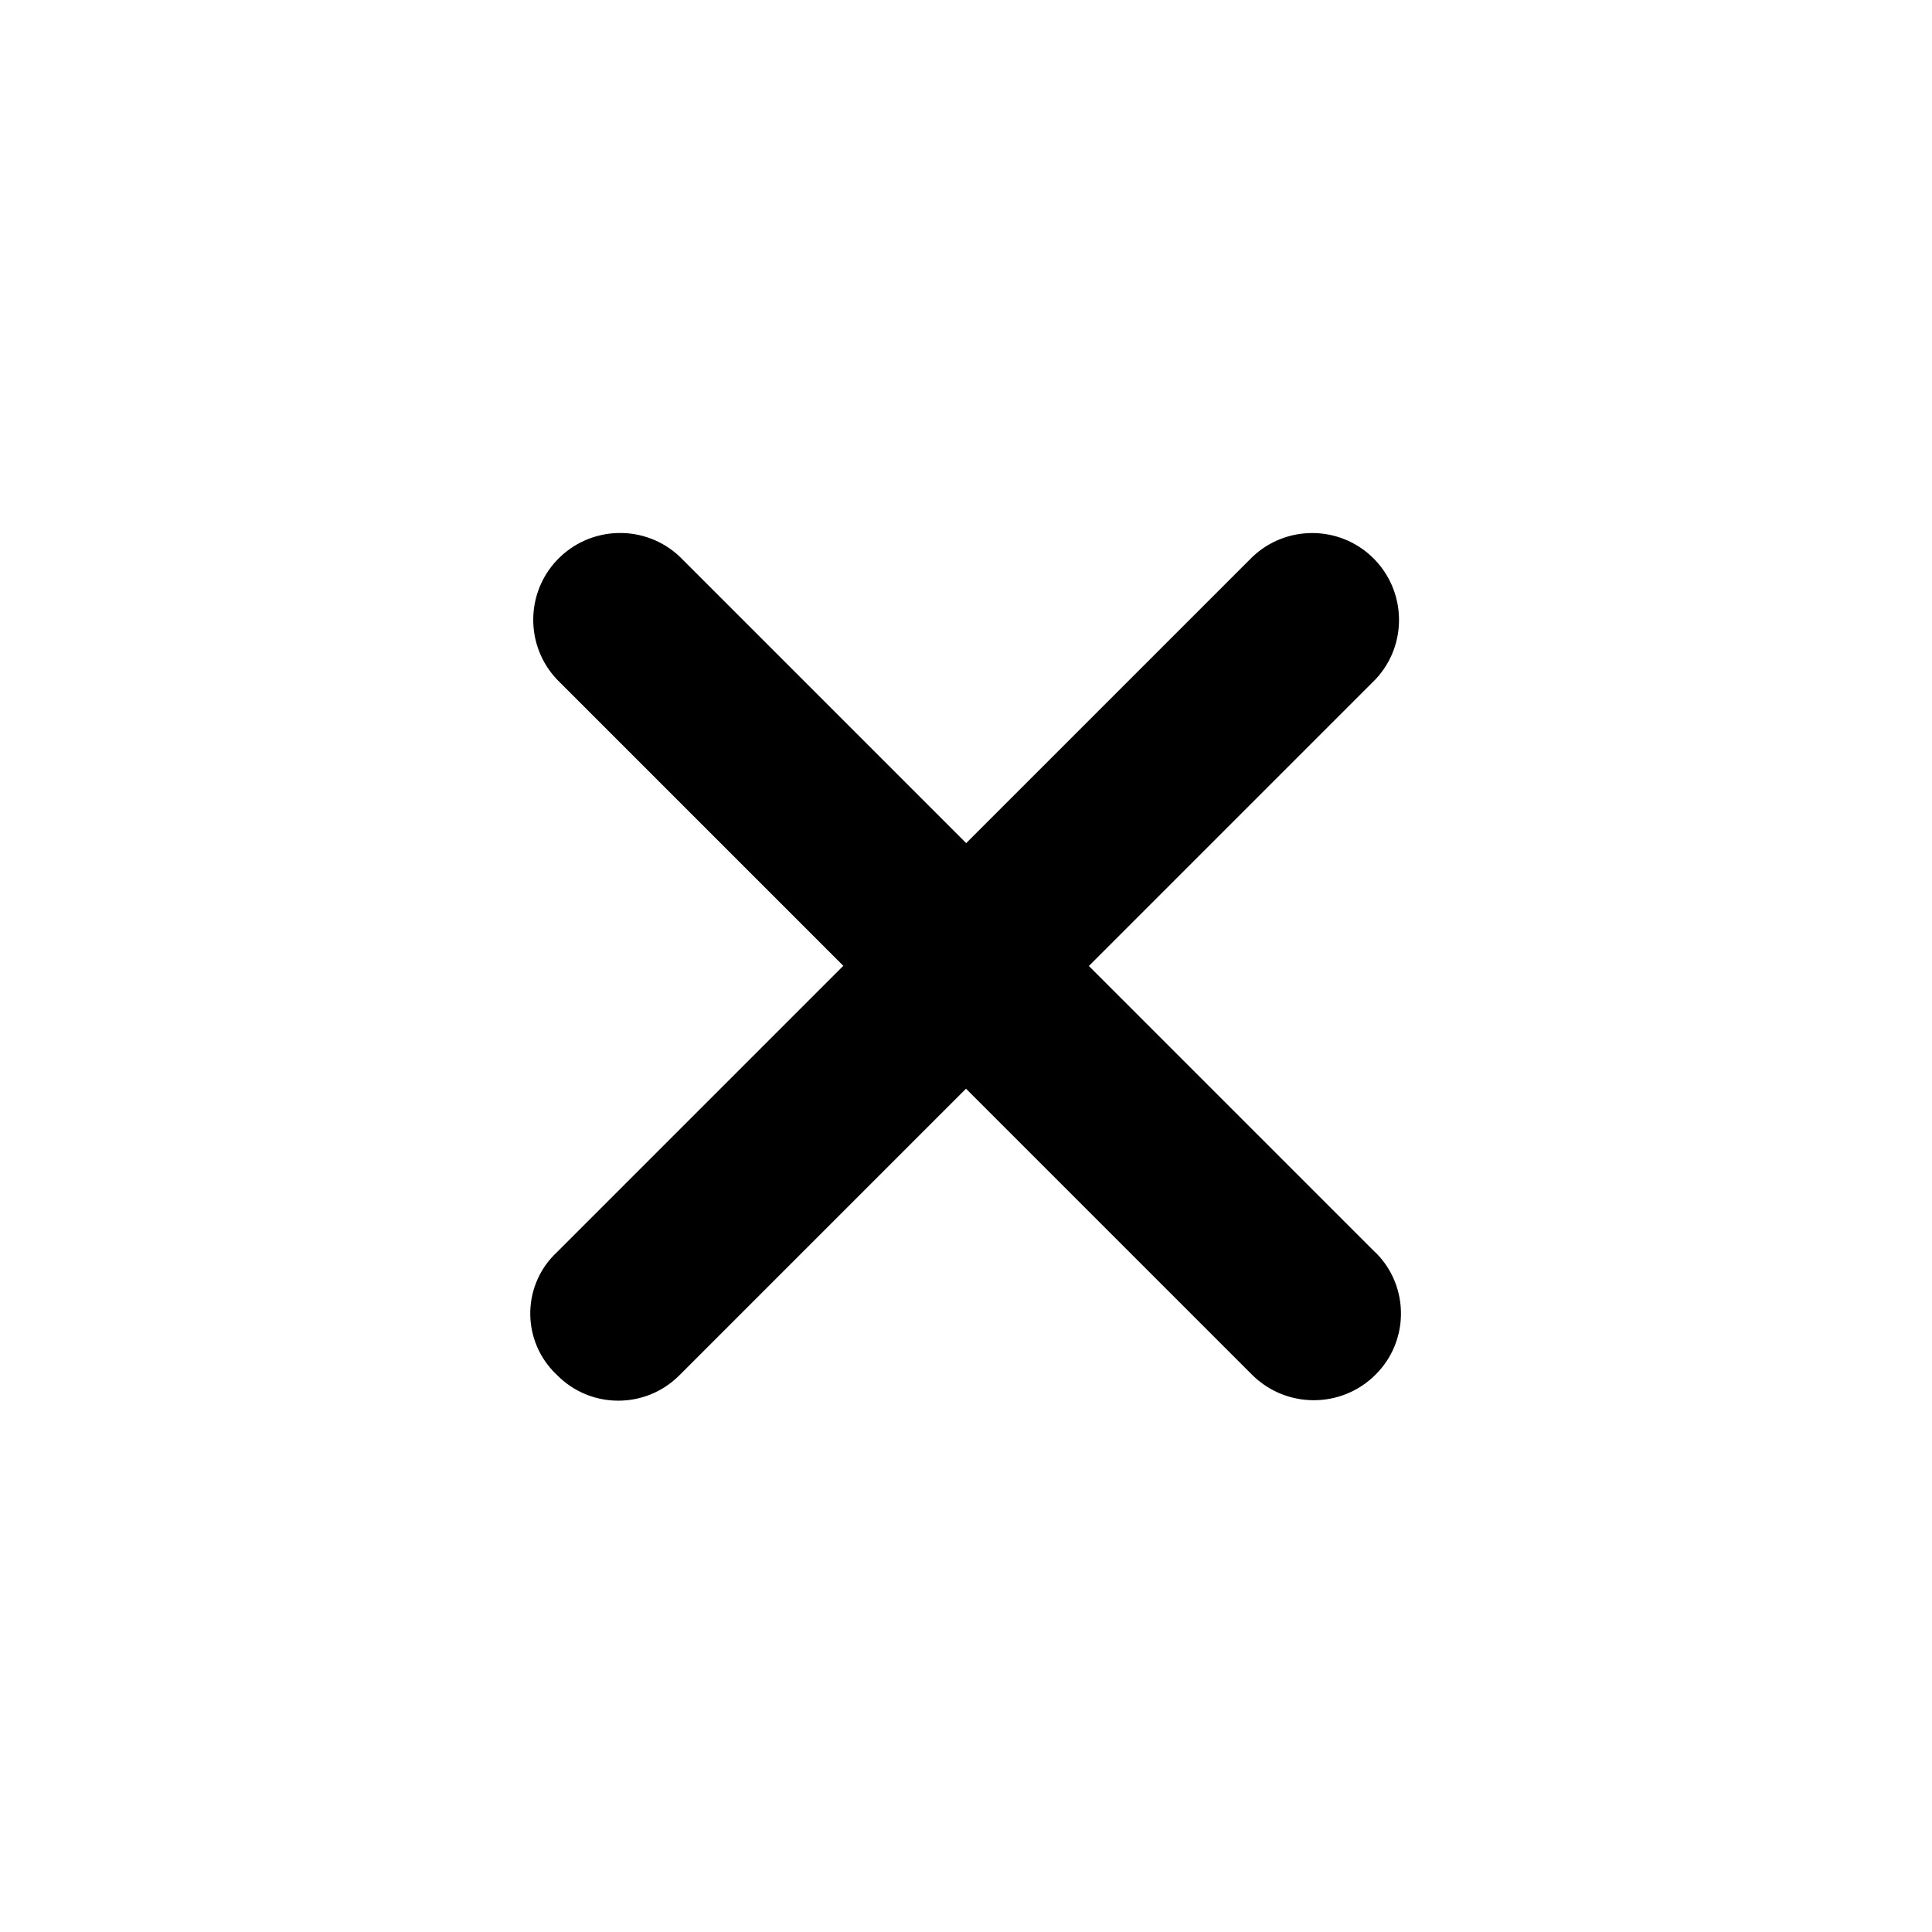
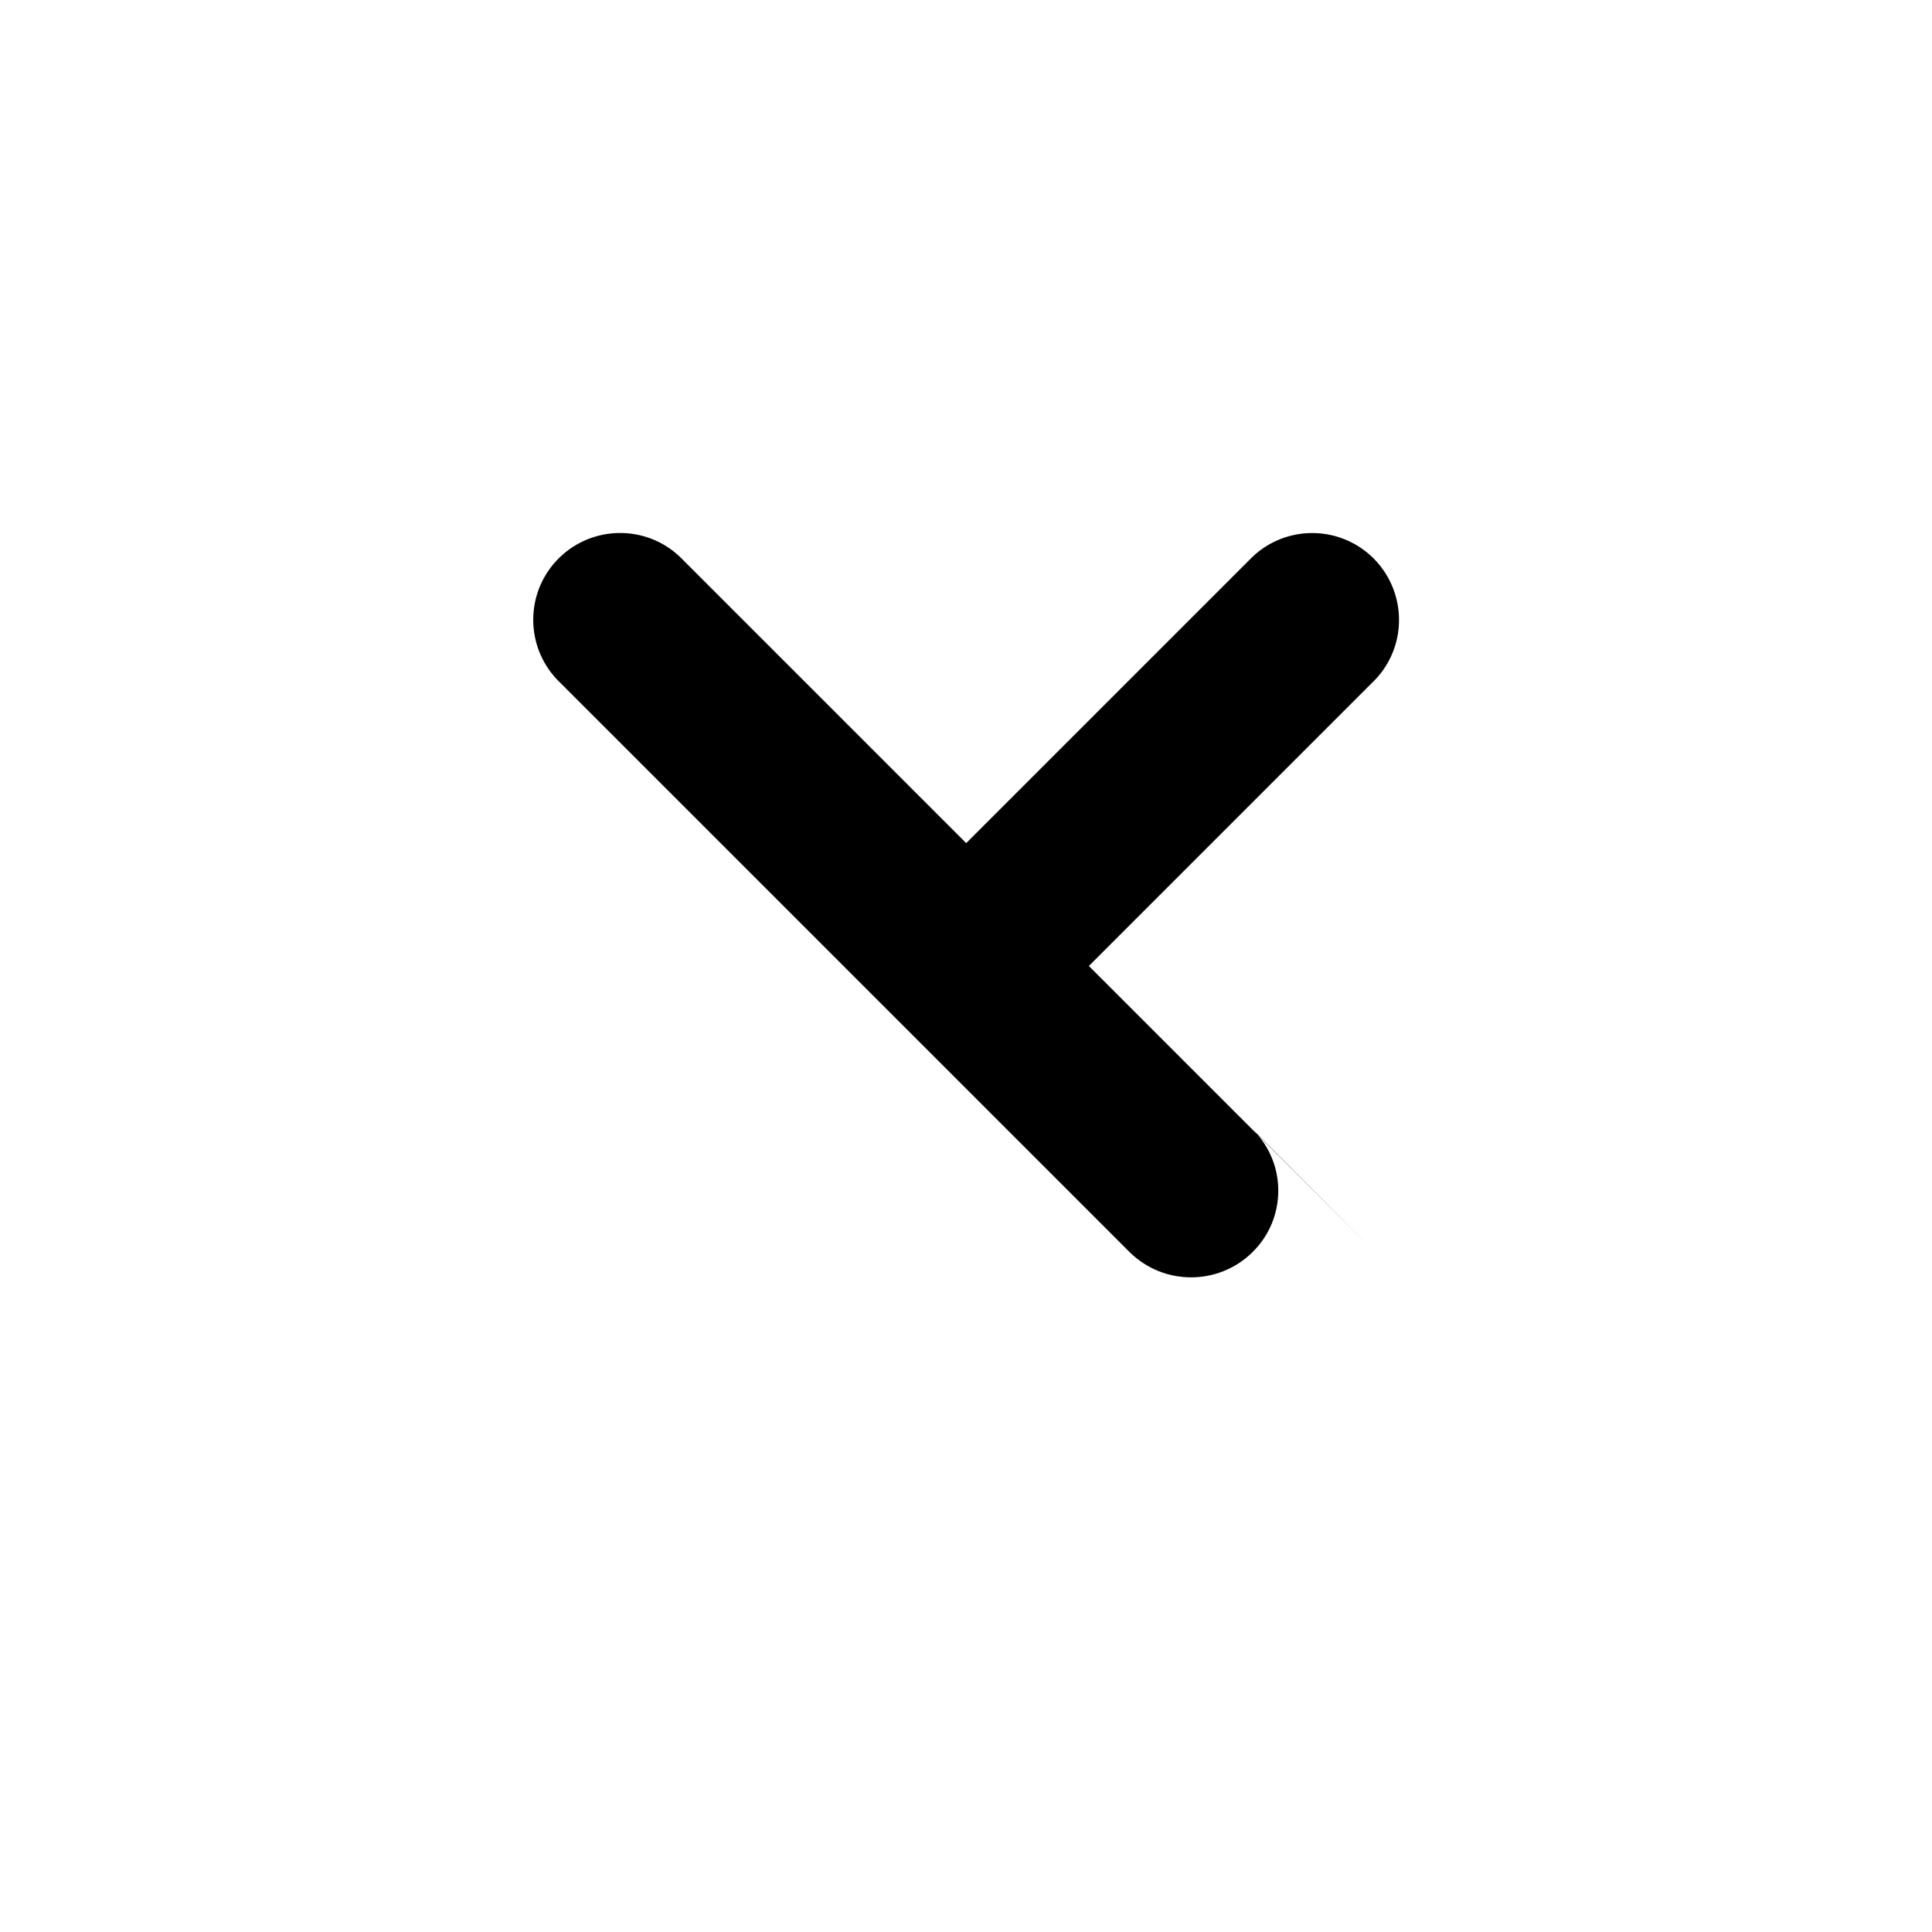
<svg xmlns="http://www.w3.org/2000/svg" id="a" viewBox="0 0 100 100">
  <defs>
    <style>.d{stroke-width:0px;}</style>
  </defs>
  <g id="b">
-     <path id="c" class="d" d="m71.18,64.82l-14.82-14.82,14.82-14.82c1.71-1.8,1.63-4.65-.17-6.36-1.73-1.64-4.45-1.64-6.18,0l-14.82,14.82-14.82-14.82c-1.8-1.71-4.65-1.63-6.36.17-1.64,1.73-1.64,4.45,0,6.18l14.82,14.82-14.82,14.82c-1.76,1.64-1.85,4.38-.22,6.14.07.07.14.15.22.22,1.73,1.76,4.56,1.77,6.31.04.01-.01.03-.03.04-.04l14.82-14.82,14.82,14.82c1.76,1.74,4.6,1.74,6.36,0,1.76-1.73,1.78-4.56.05-6.31-.01-.01-.03-.03-.04-.04Z" />
+     <path id="c" class="d" d="m71.18,64.82l-14.82-14.82,14.82-14.82c1.71-1.8,1.63-4.65-.17-6.36-1.73-1.64-4.45-1.64-6.18,0l-14.82,14.82-14.82-14.82c-1.8-1.71-4.65-1.63-6.36.17-1.64,1.73-1.64,4.45,0,6.18l14.82,14.82-14.82,14.82l14.82-14.82,14.82,14.82c1.76,1.74,4.6,1.74,6.36,0,1.76-1.73,1.78-4.56.05-6.31-.01-.01-.03-.03-.04-.04Z" />
  </g>
</svg>